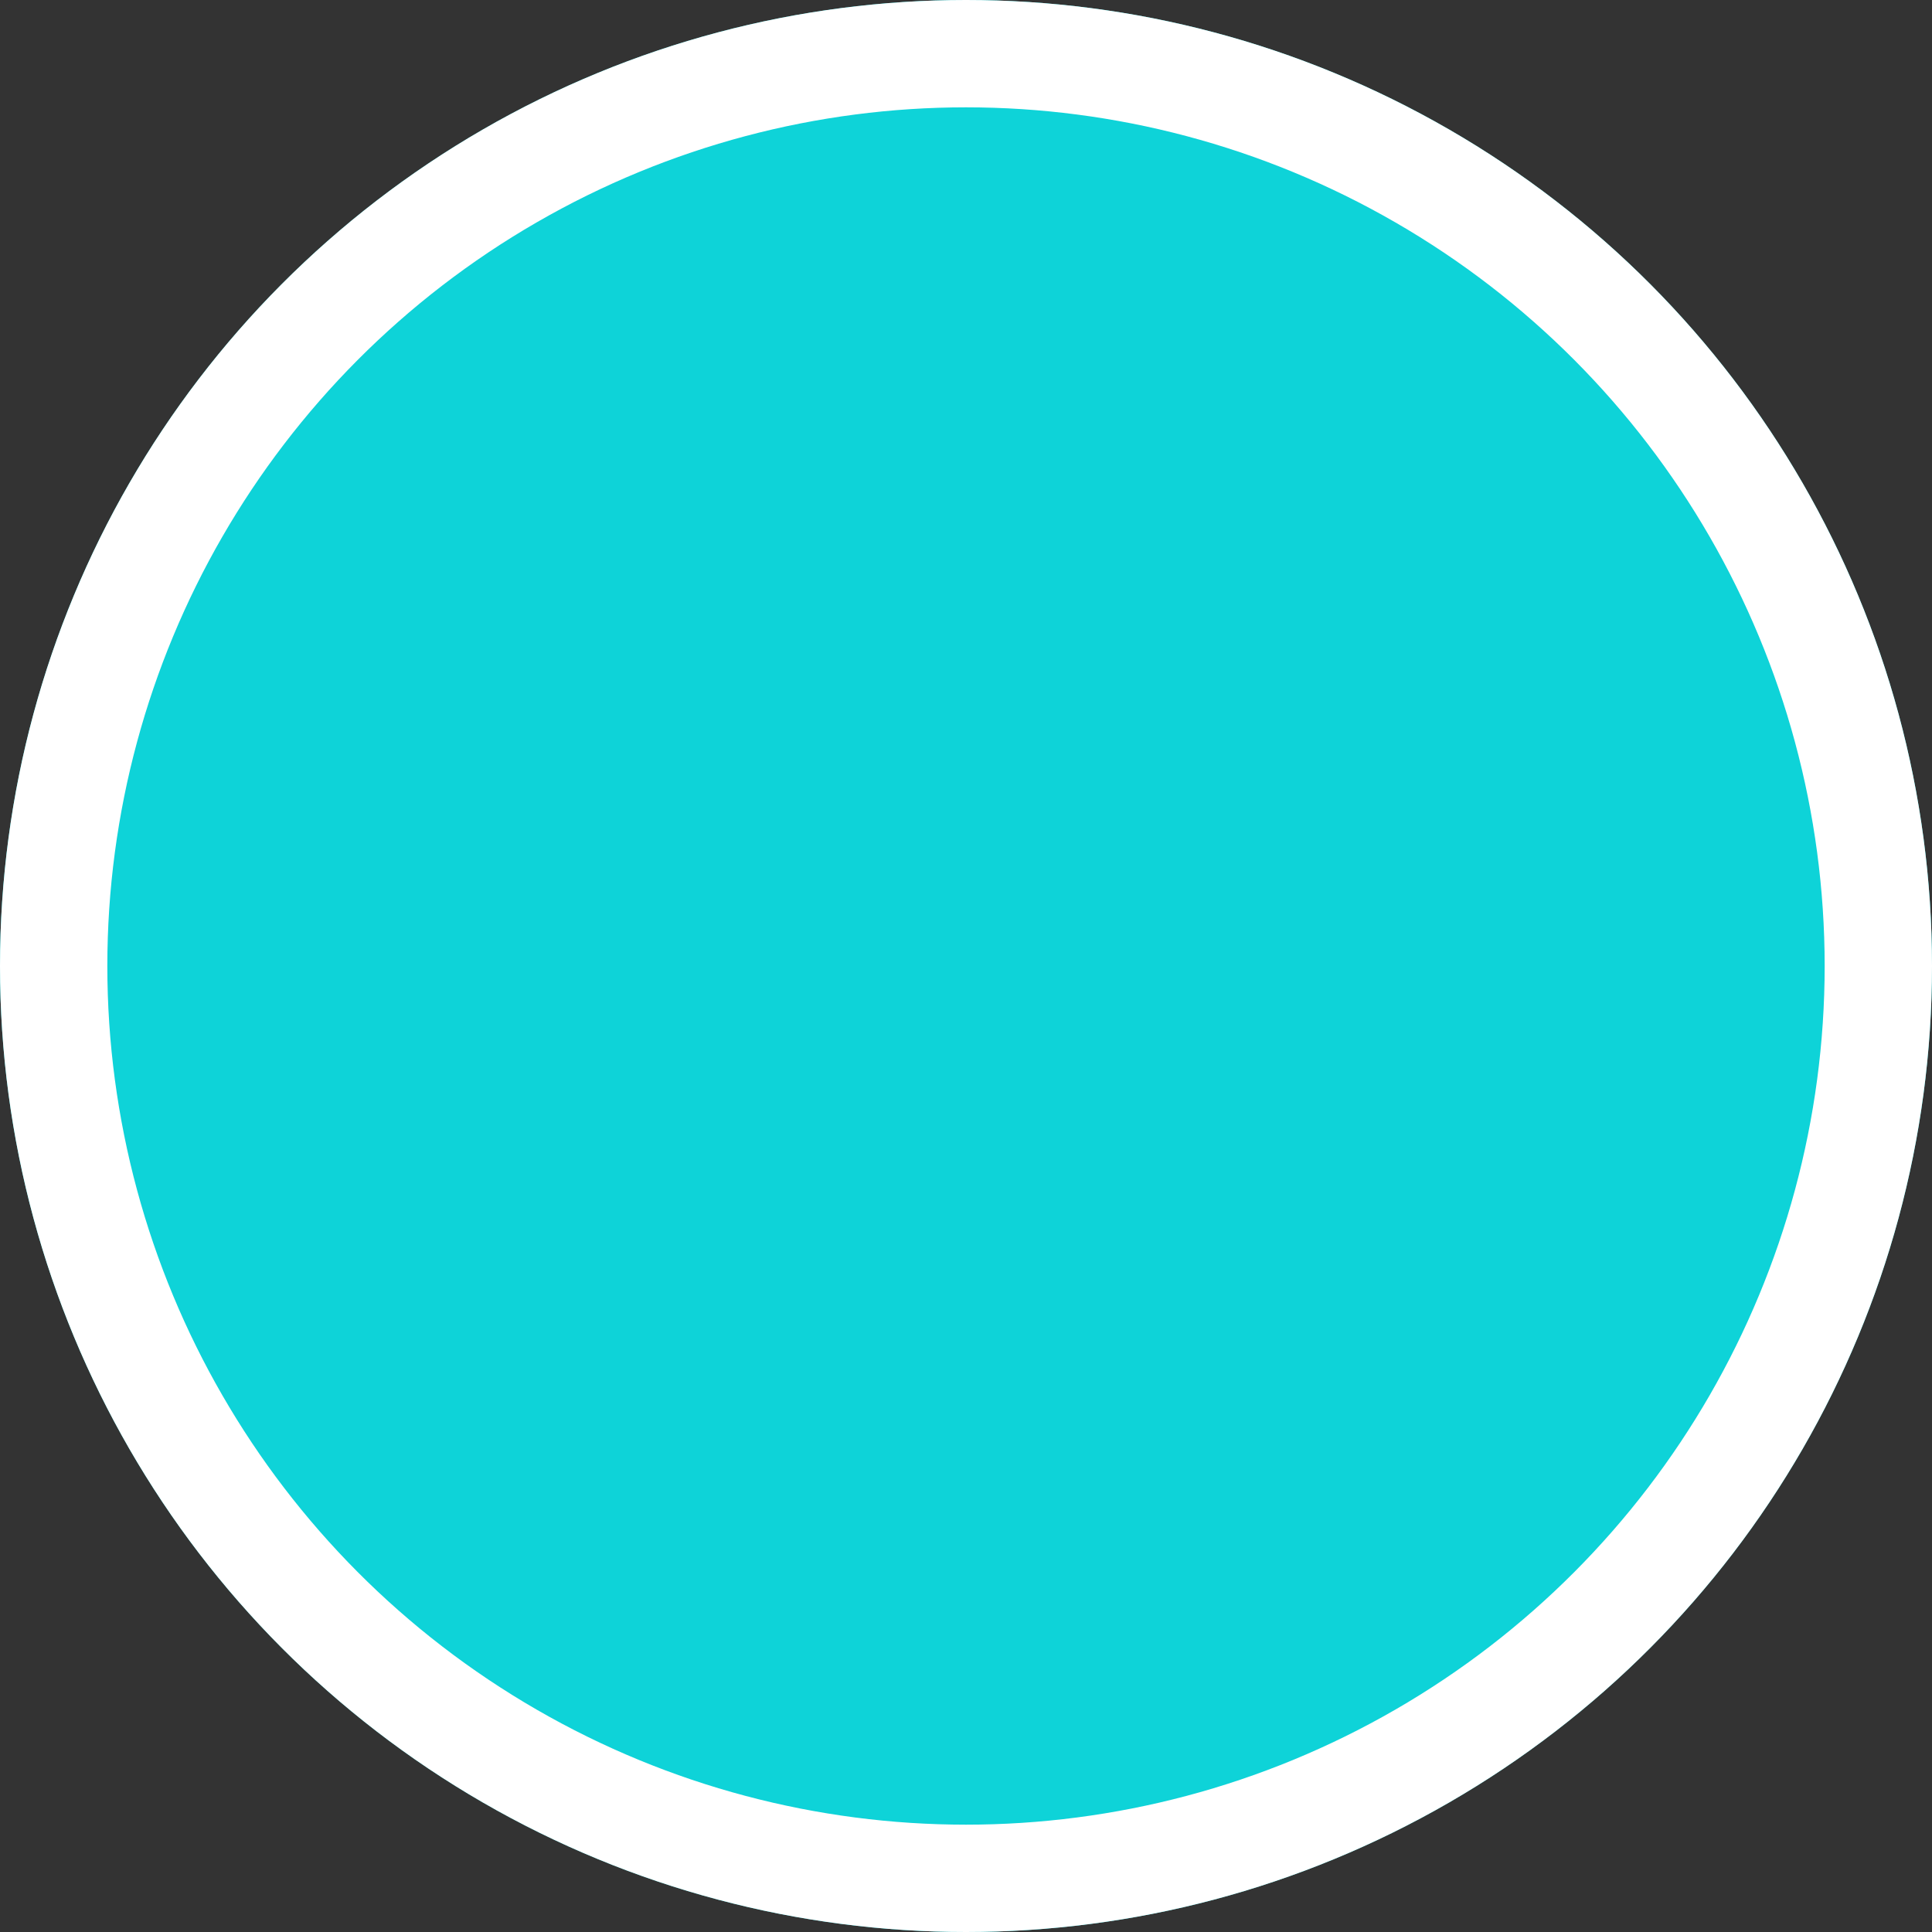
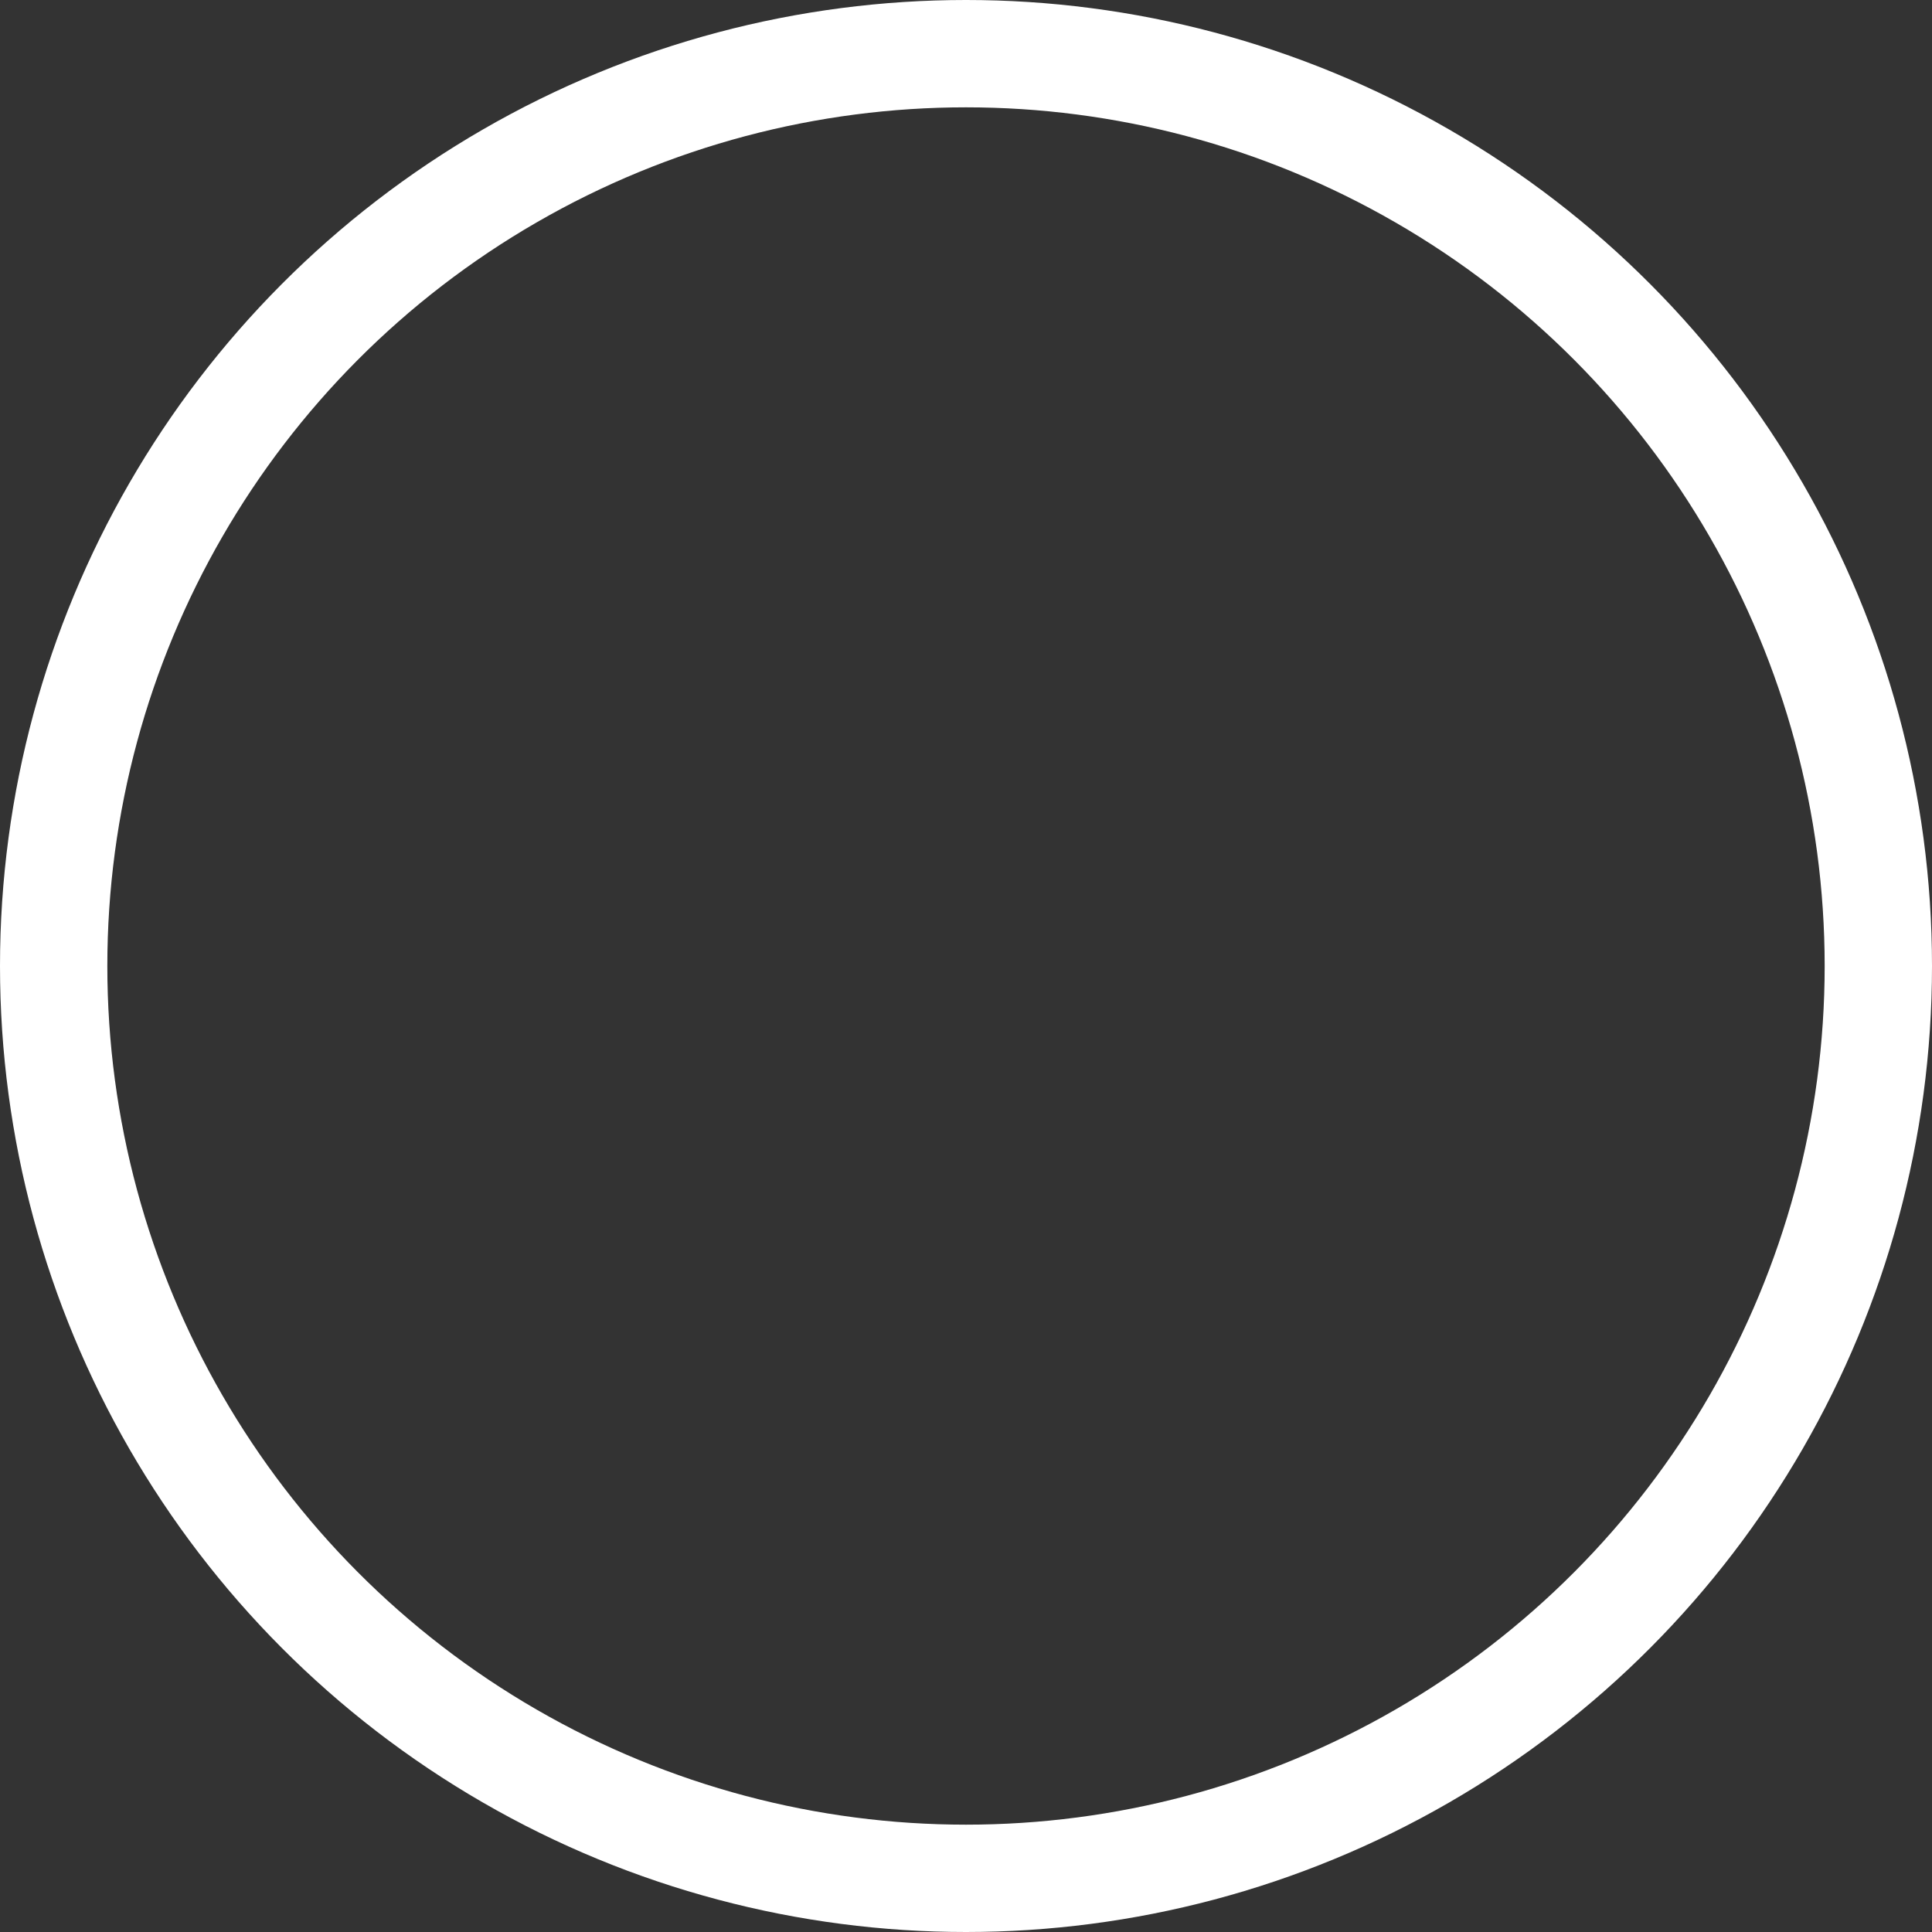
<svg xmlns="http://www.w3.org/2000/svg" width="18" height="18" viewBox="0 0 18 18">
  <rect x="0" y="0" width="18" height="18" fill="#333333" stroke="none" />
  <g id="Group_5" data-name="Group 5" transform="translate(-16 -16)">
-     <circle id="Ellipse_9" data-name="Ellipse 9" cx="9" cy="9" r="9" transform="translate(16 16)" fill="#0ed3d8" />
    <circle id="Ellipse_10" data-name="Ellipse 10" cx="8.5" cy="8.5" r="8.5" transform="translate(16.5 16.5)" fill="none" stroke="#fff" stroke-width="1" />
  </g>
</svg>